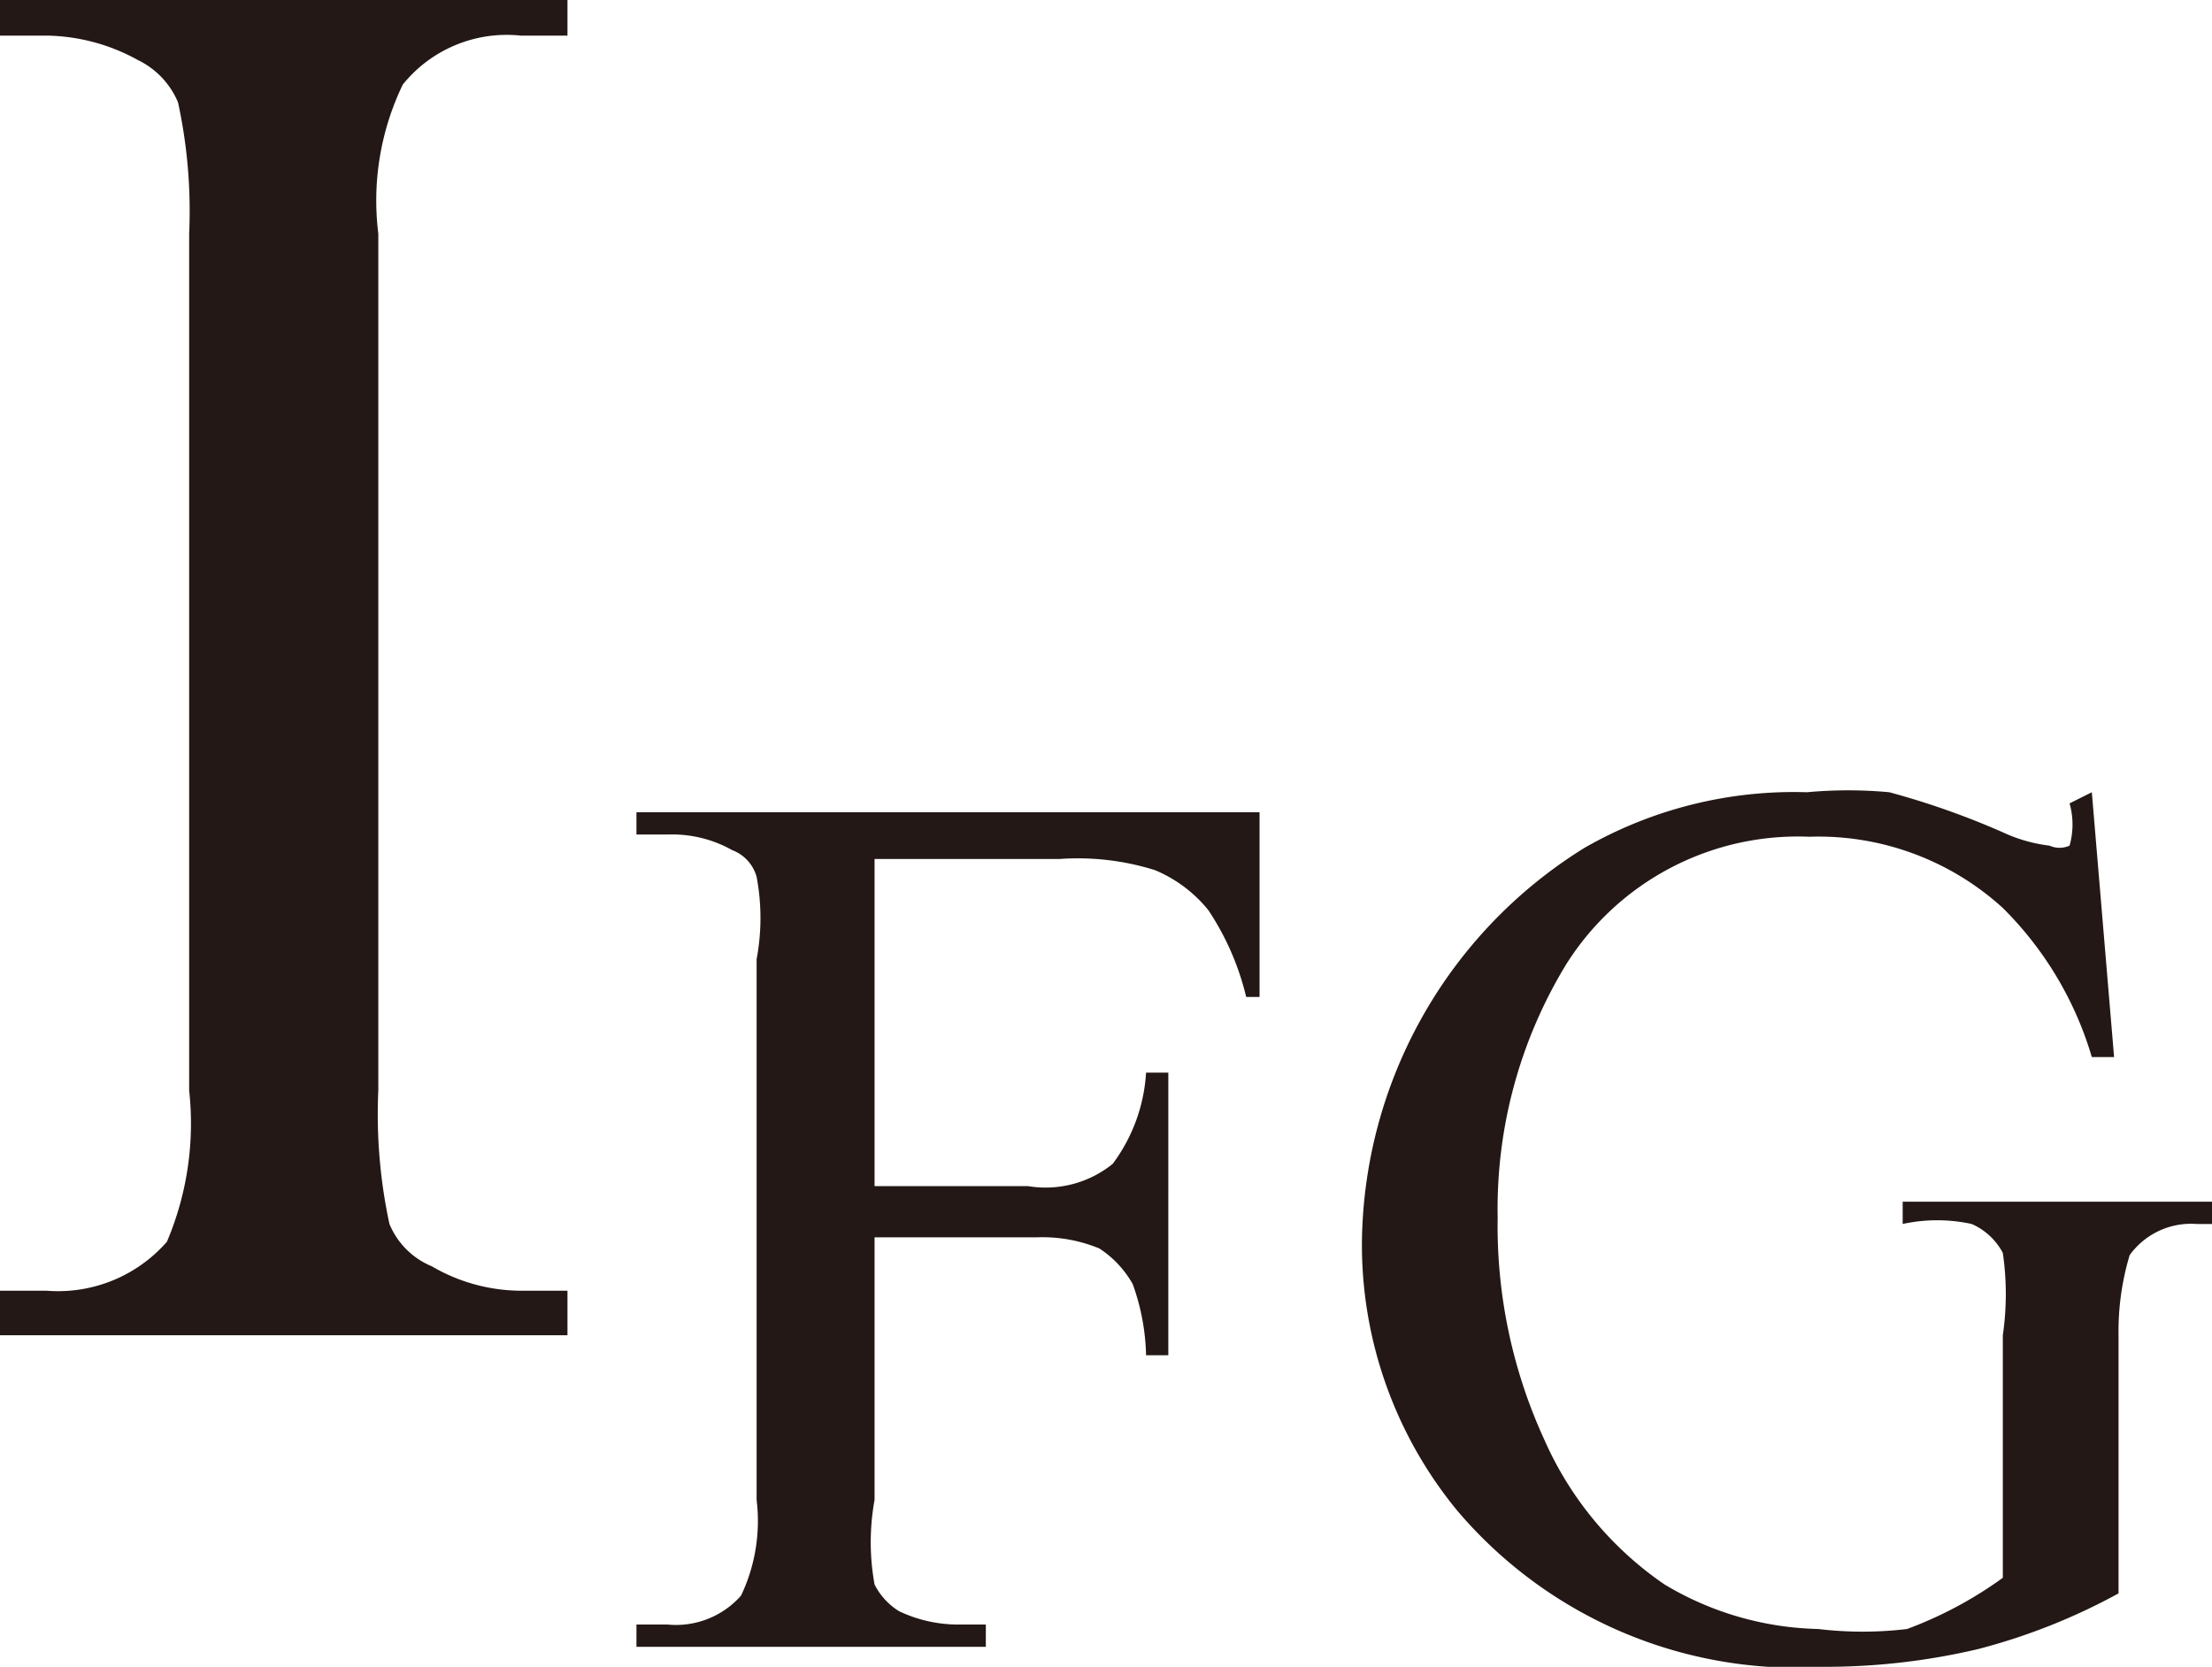
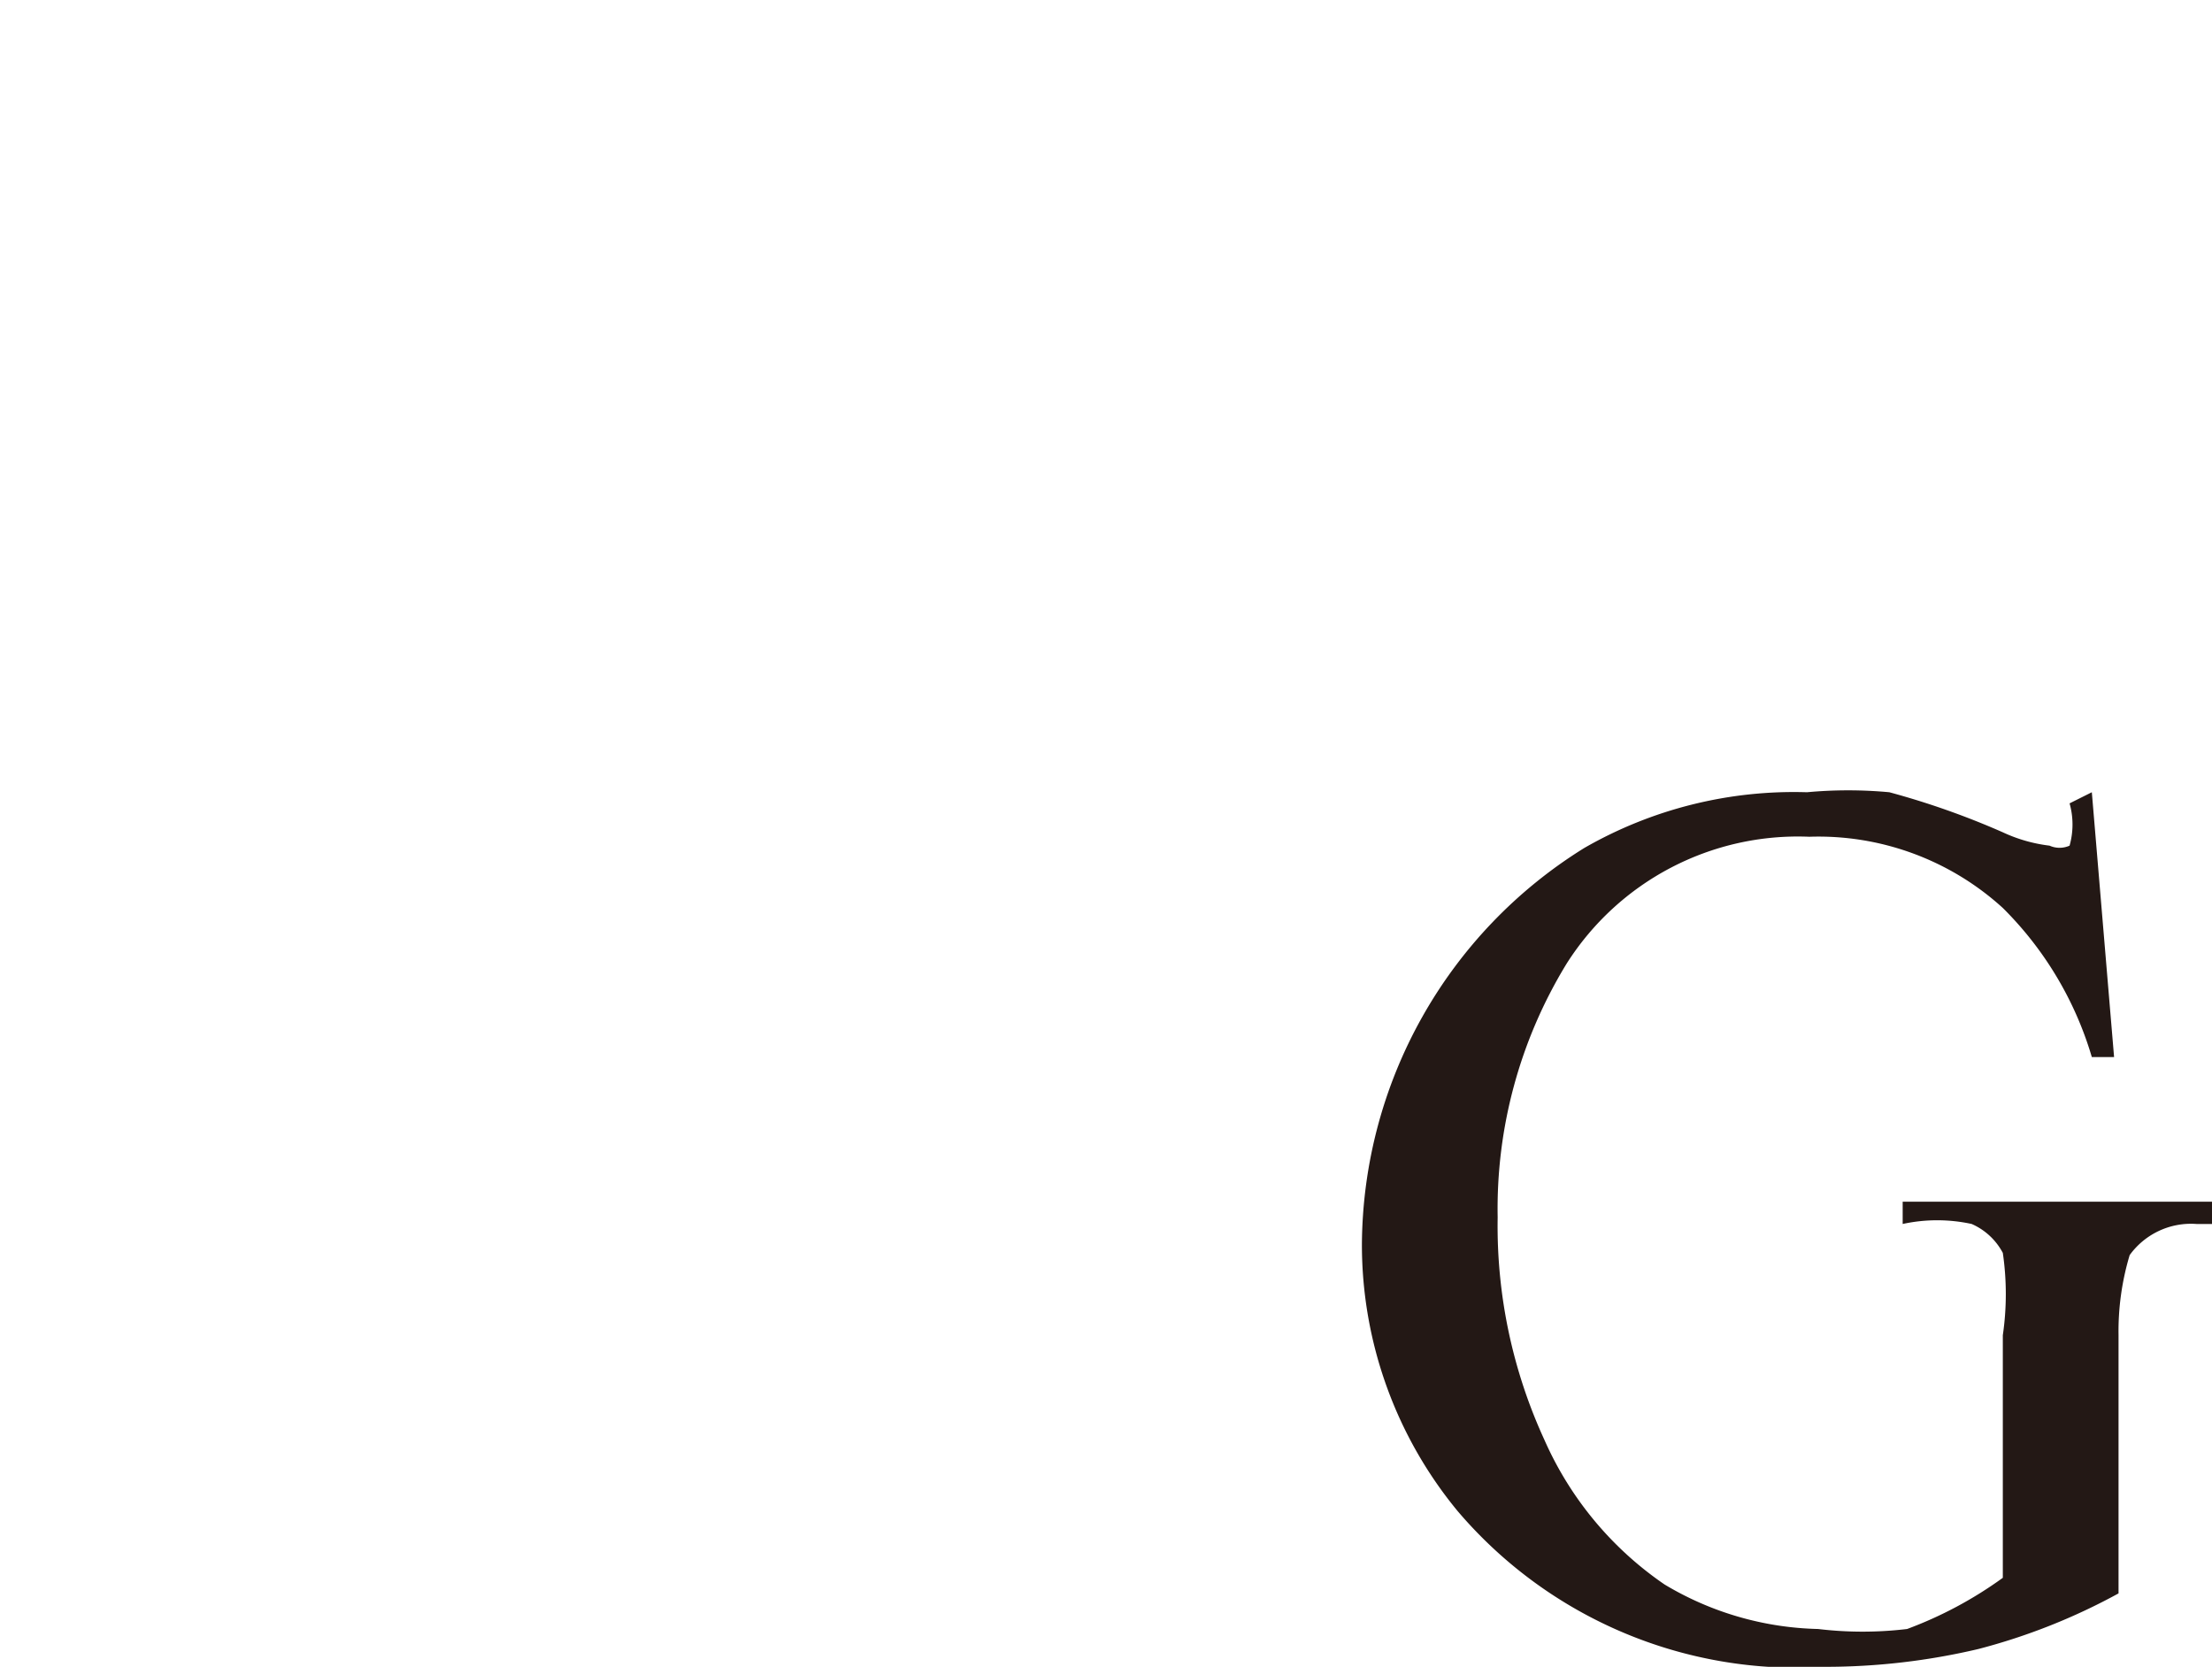
<svg xmlns="http://www.w3.org/2000/svg" viewBox="0 0 9.94 7.49">
  <defs>
    <style>.cls-1{fill:#231815;}</style>
  </defs>
  <title>20191129-052-003-IFG</title>
  <g id="レイヤー_2" data-name="レイヤー 2">
    <g id="レイヤー_1-2" data-name="レイヤー 1">
-       <path class="cls-1" d="M2.55,5.8V6H0V5.8H.21a.65.65,0,0,0,.54-.22,1.36,1.36,0,0,0,.1-.68V1.05A2.3,2.3,0,0,0,.8.46.37.37,0,0,0,.62.27.87.87,0,0,0,.21.16H0V0H2.55V.16H2.34a.6.6,0,0,0-.53.22,1.2,1.2,0,0,0-.11.67V4.9a2.34,2.34,0,0,0,.05.6.35.35,0,0,0,.19.19.8.8,0,0,0,.4.11Z" />
-       <path class="cls-1" d="M3.93,3.86V5.33h.69A.48.48,0,0,0,5,5.23a.76.76,0,0,0,.15-.41h.1V6.09h-.1a1,1,0,0,0-.06-.32.46.46,0,0,0-.15-.16.67.67,0,0,0-.28-.05H3.93V6.74a1.06,1.06,0,0,0,0,.38.3.3,0,0,0,.11.12.62.62,0,0,0,.26.06h.13v.1H2.86V7.3H3a.39.39,0,0,0,.33-.13.78.78,0,0,0,.07-.43V4.31a1,1,0,0,0,0-.37.18.18,0,0,0-.11-.12A.55.55,0,0,0,3,3.75H2.86v-.1h2.8l0,.83H5.6a1.21,1.21,0,0,0-.17-.39.61.61,0,0,0-.24-.18,1.16,1.16,0,0,0-.43-.05Z" />
      <path class="cls-1" d="M9.4,3.56l.1,1.19H9.4A1.57,1.57,0,0,0,9,4.08a1.23,1.23,0,0,0-.87-.32,1.23,1.23,0,0,0-1.09.57,2.11,2.11,0,0,0-.31,1.14,2.3,2.3,0,0,0,.21,1,1.54,1.54,0,0,0,.54.65,1.4,1.4,0,0,0,.69.2,1.68,1.68,0,0,0,.4,0A1.8,1.8,0,0,0,9,7.09V6a1.28,1.28,0,0,0,0-.37.29.29,0,0,0-.14-.13.73.73,0,0,0-.31,0v-.1H9.94v.1H9.87a.34.34,0,0,0-.3.14A1.19,1.19,0,0,0,9.52,6V7.16a2.75,2.75,0,0,1-.63.25,3,3,0,0,1-.69.08,2,2,0,0,1-1.65-.7,1.88,1.88,0,0,1-.43-1.2,2.11,2.11,0,0,1,1-1.78,1.89,1.89,0,0,1,1-.25,2,2,0,0,1,.37,0A3.58,3.58,0,0,1,9,3.74a.69.69,0,0,0,.21.06.11.11,0,0,0,.09,0,.35.35,0,0,0,0-.19Z" />
    </g>
  </g>
</svg>